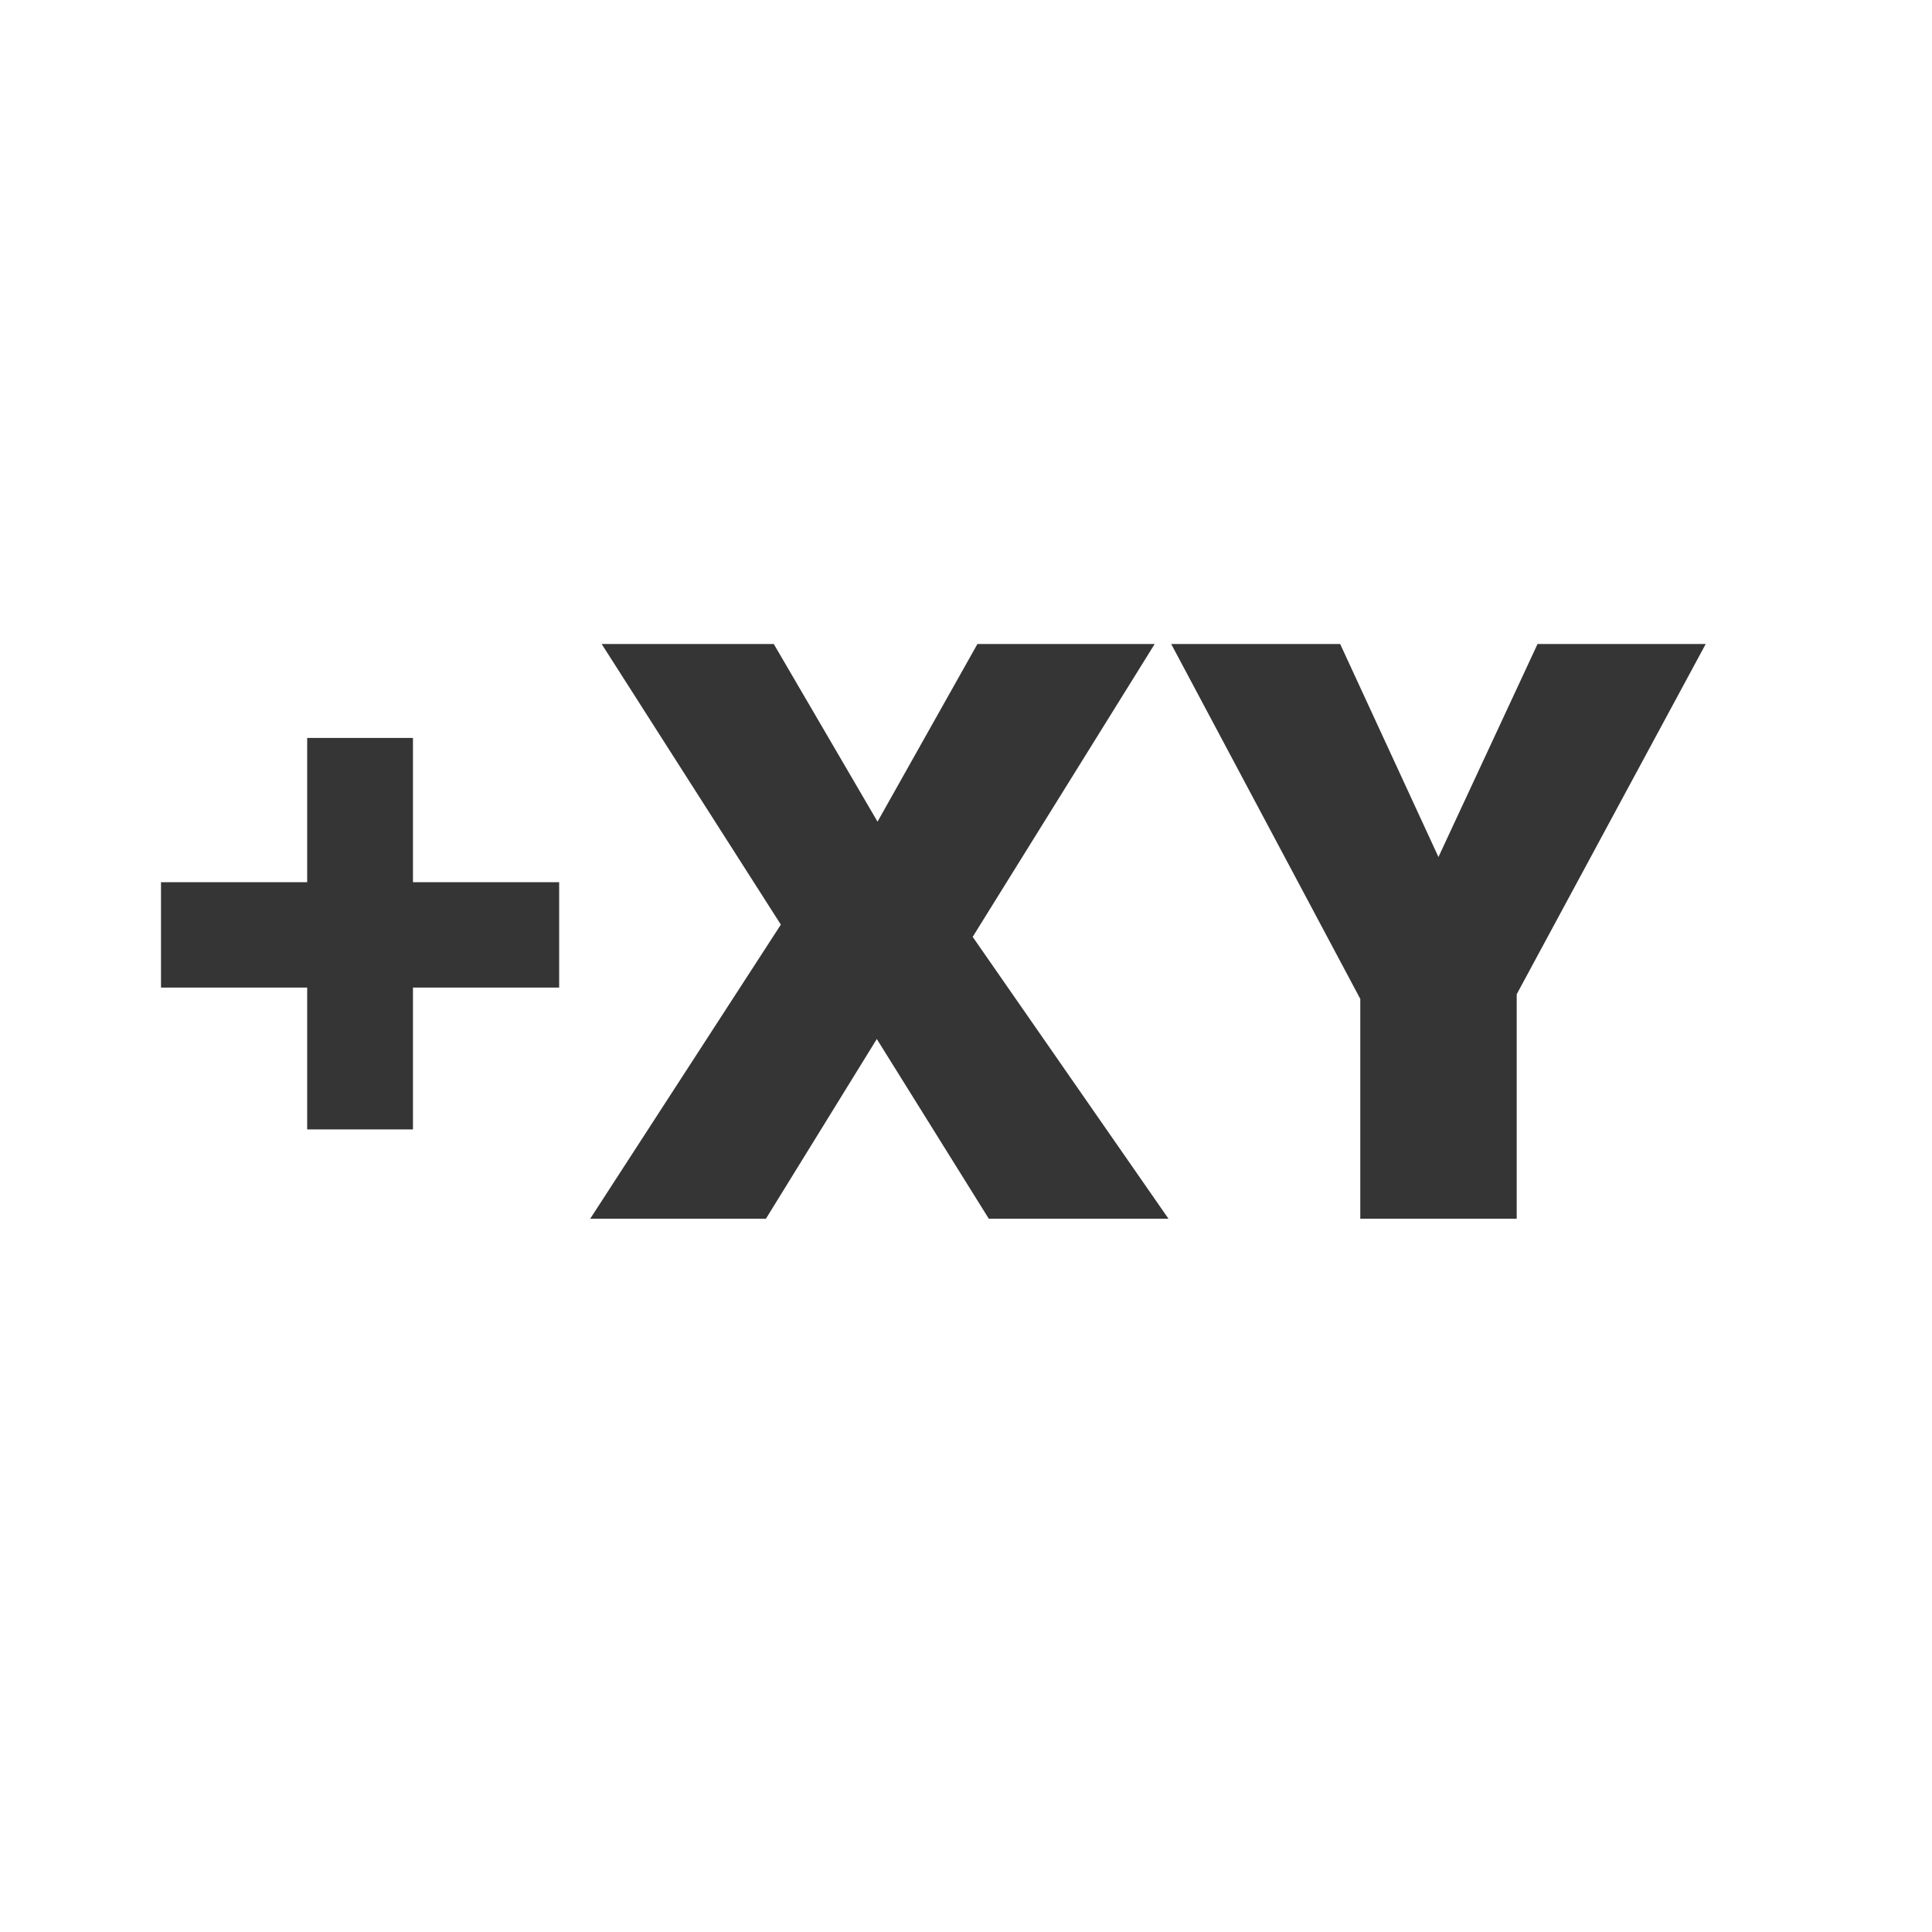
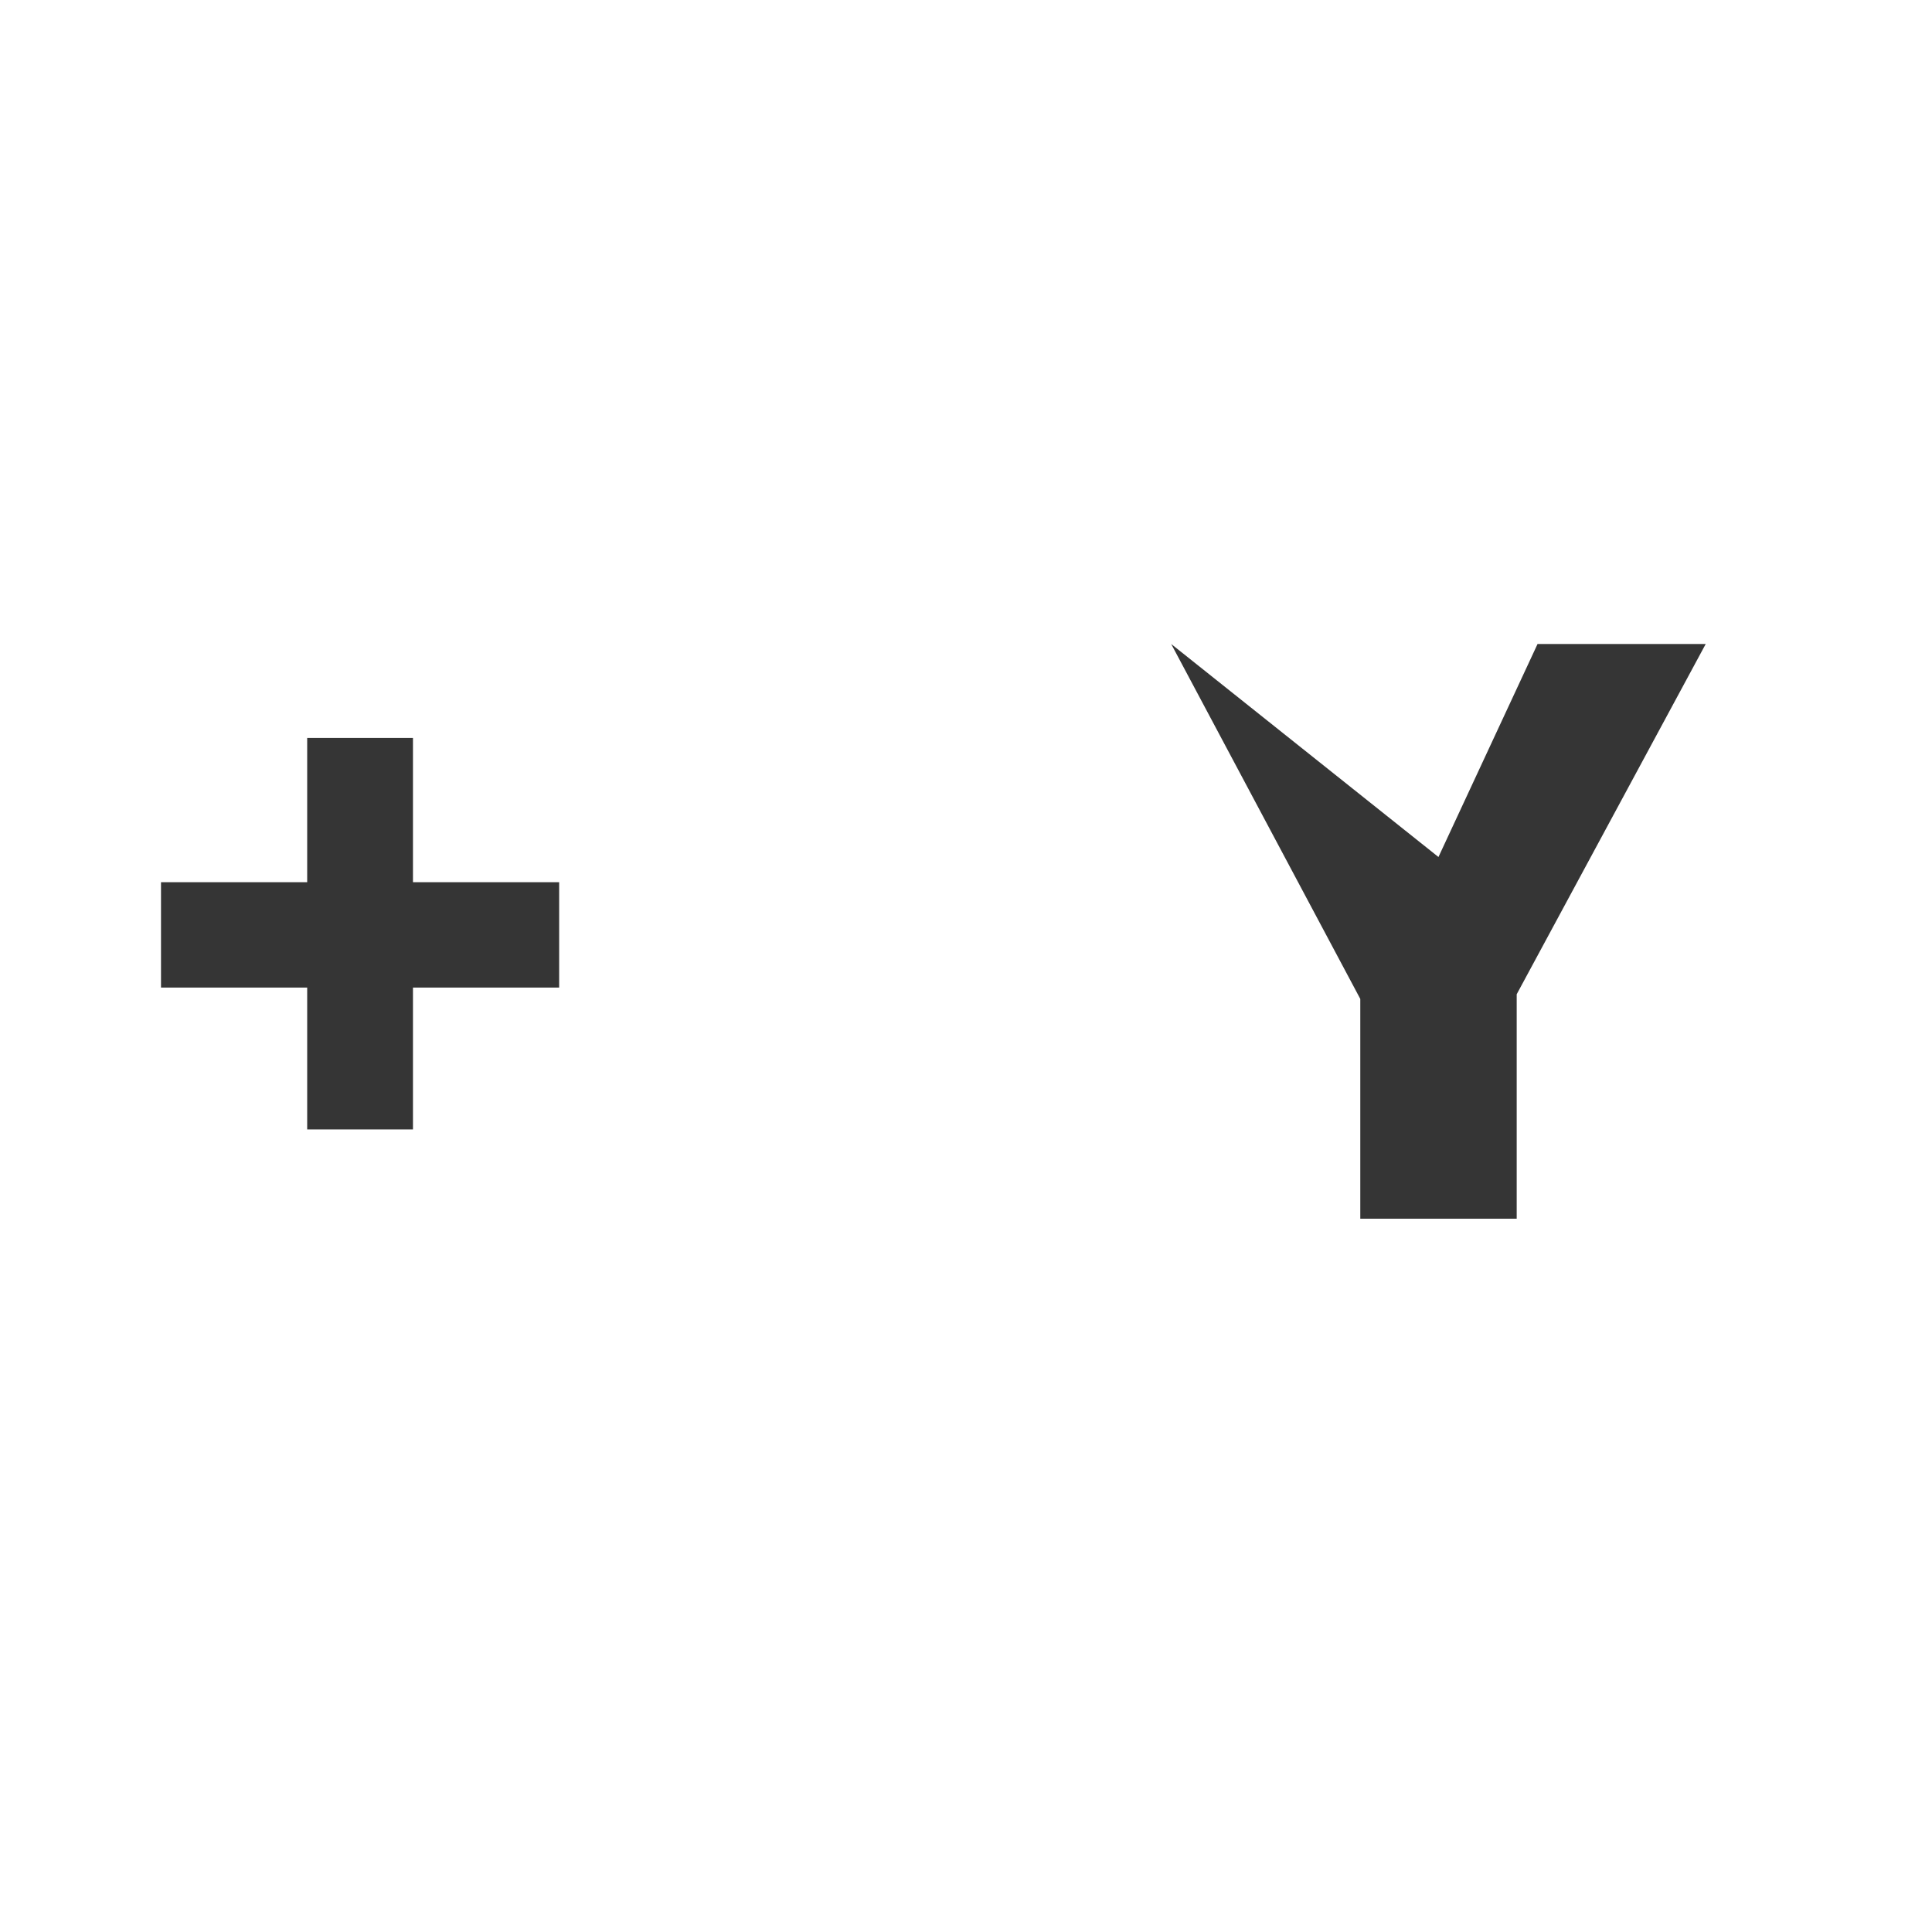
<svg xmlns="http://www.w3.org/2000/svg" width="18" height="18" viewBox="0 0 24 18" fill="none">
  <path d="M3.816 9.268H2V7.959H3.816V6.167H5.13V7.959H6.946V9.268H5.13V11.03H3.816V9.268Z" fill="#353535" />
-   <path d="M14.515 12.139H12.283L10.892 9.907L9.515 12.139H7.332L9.7 8.486L7.474 5H9.612L10.901 7.207L12.142 5H14.344L12.083 8.638L14.515 12.139Z" fill="#353535" />
-   <path d="M17.869 7.646L19.1 5H21.189L18.841 9.351V12.139H16.898V9.409L14.549 5H16.648L17.869 7.646Z" fill="#353535" />
+   <path d="M17.869 7.646L19.1 5H21.189L18.841 9.351V12.139H16.898V9.409L14.549 5L17.869 7.646Z" fill="#353535" />
</svg>